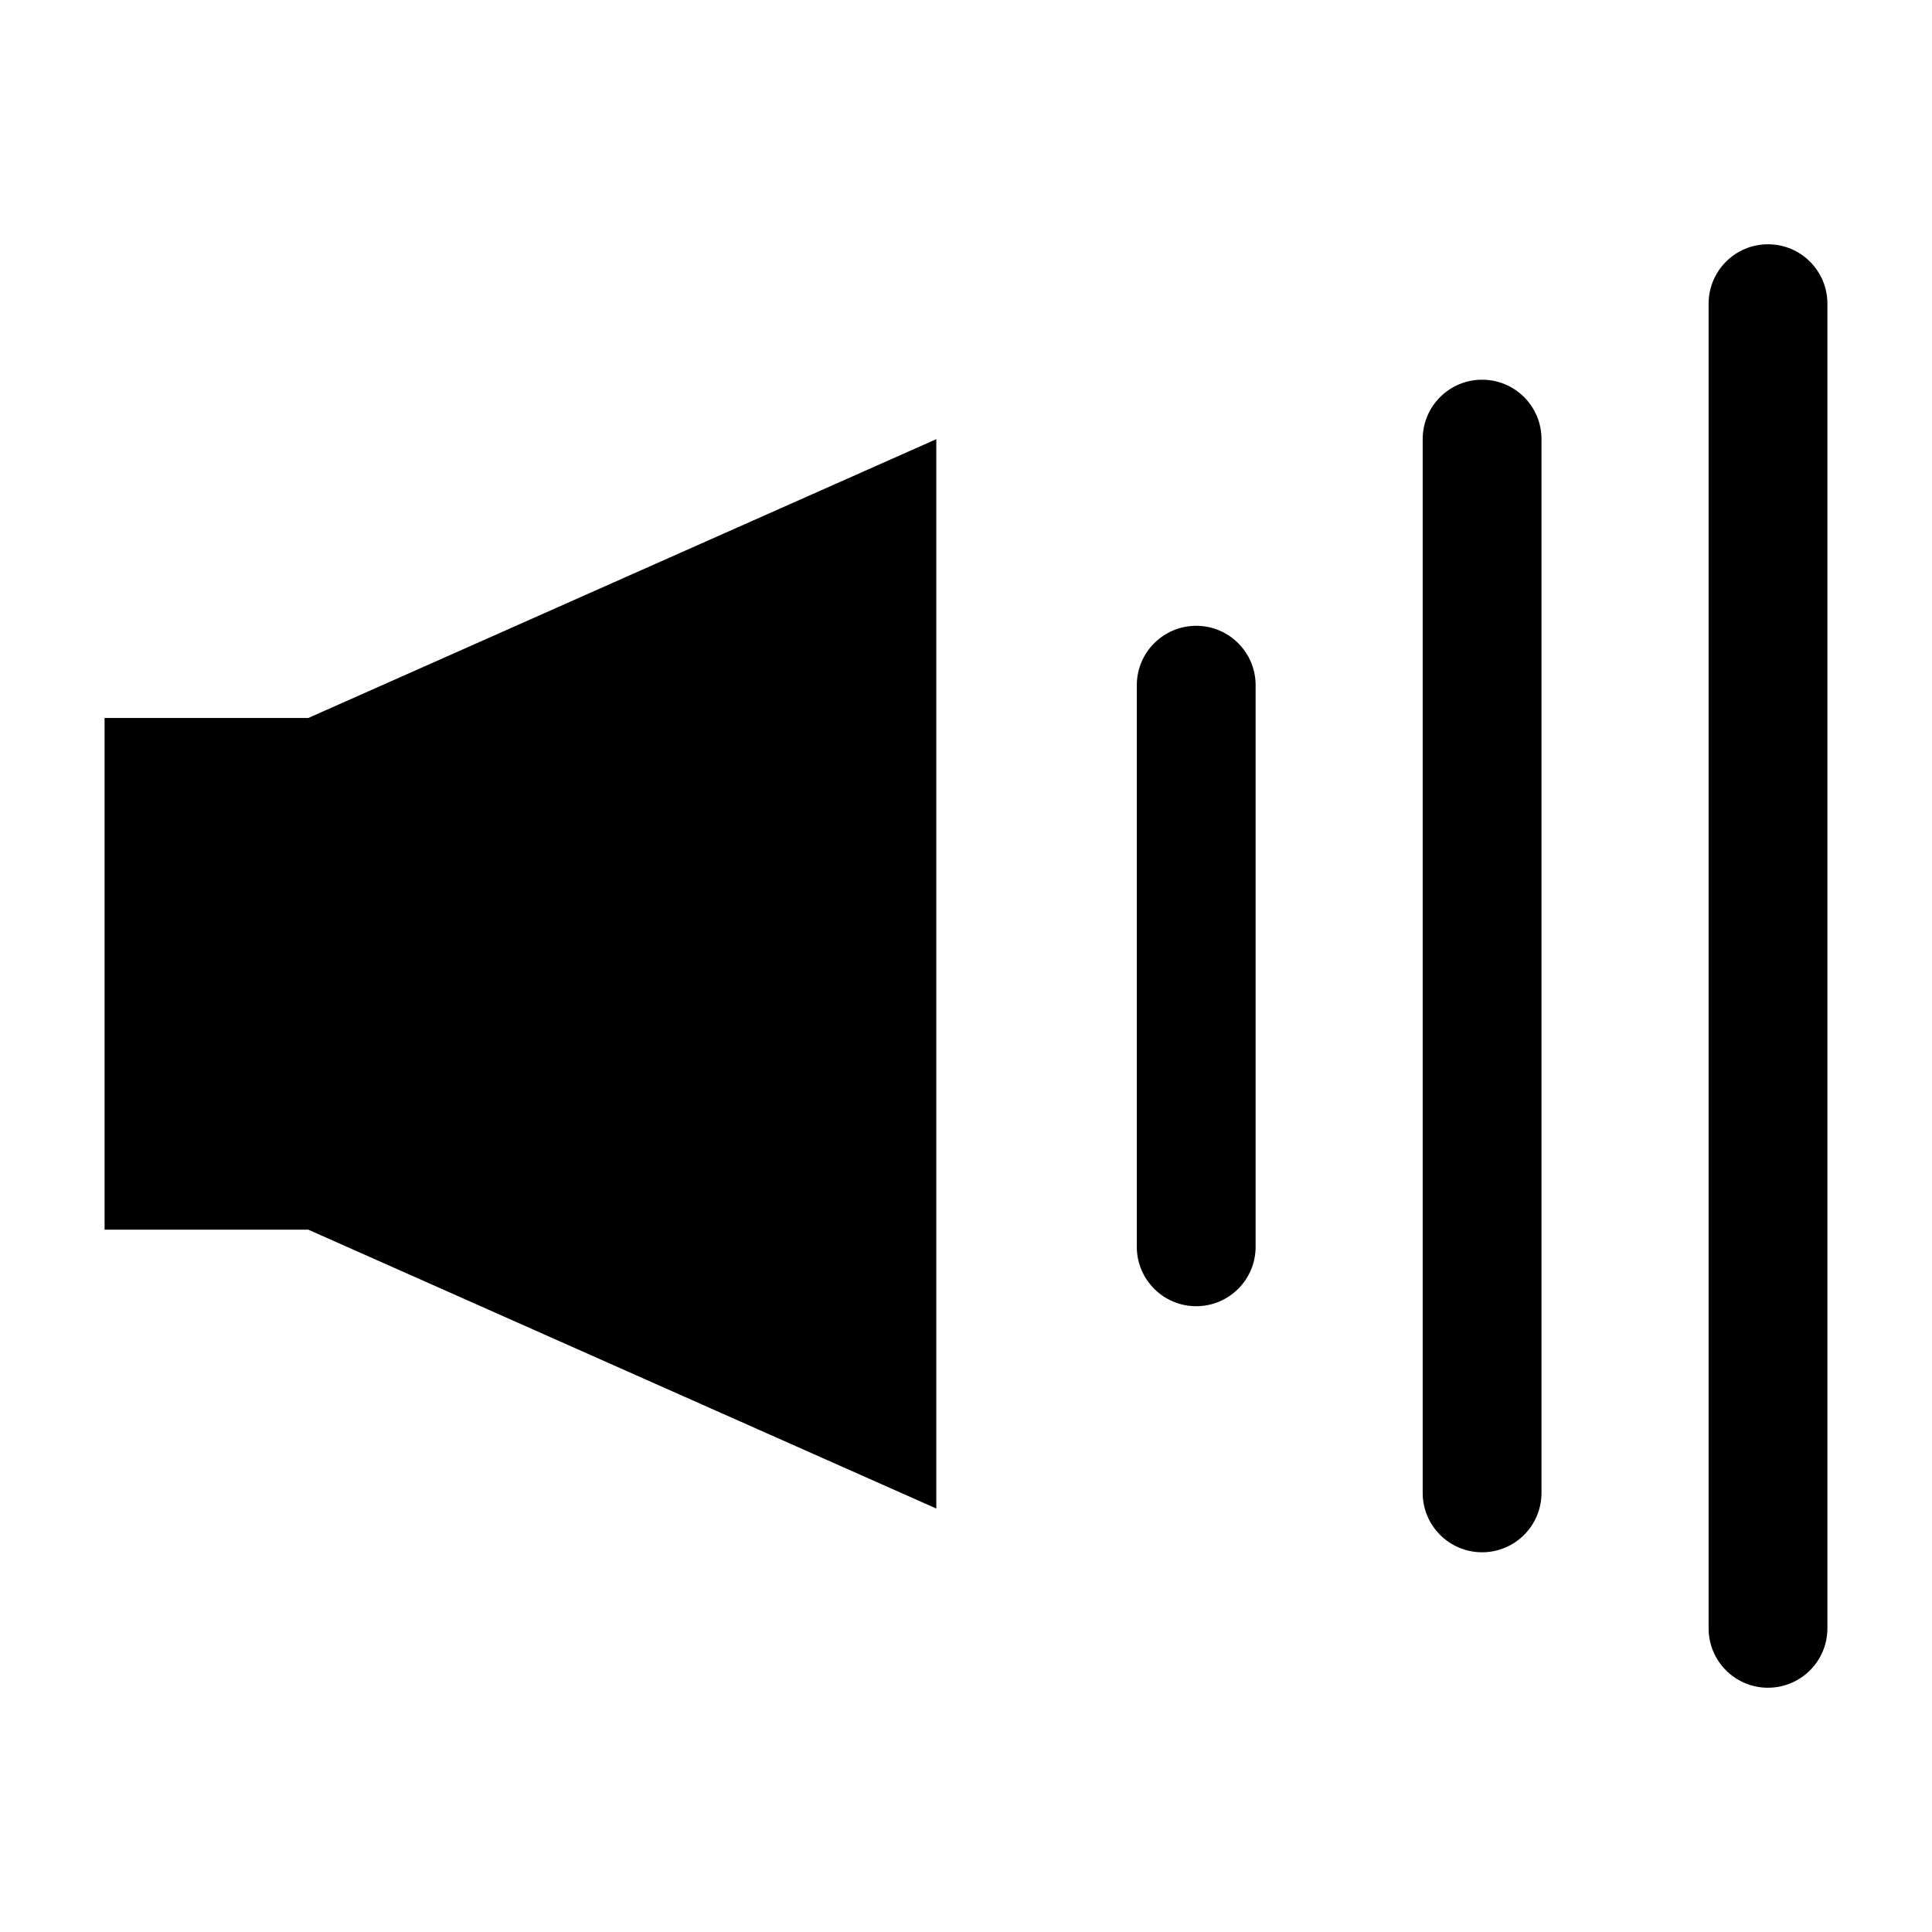
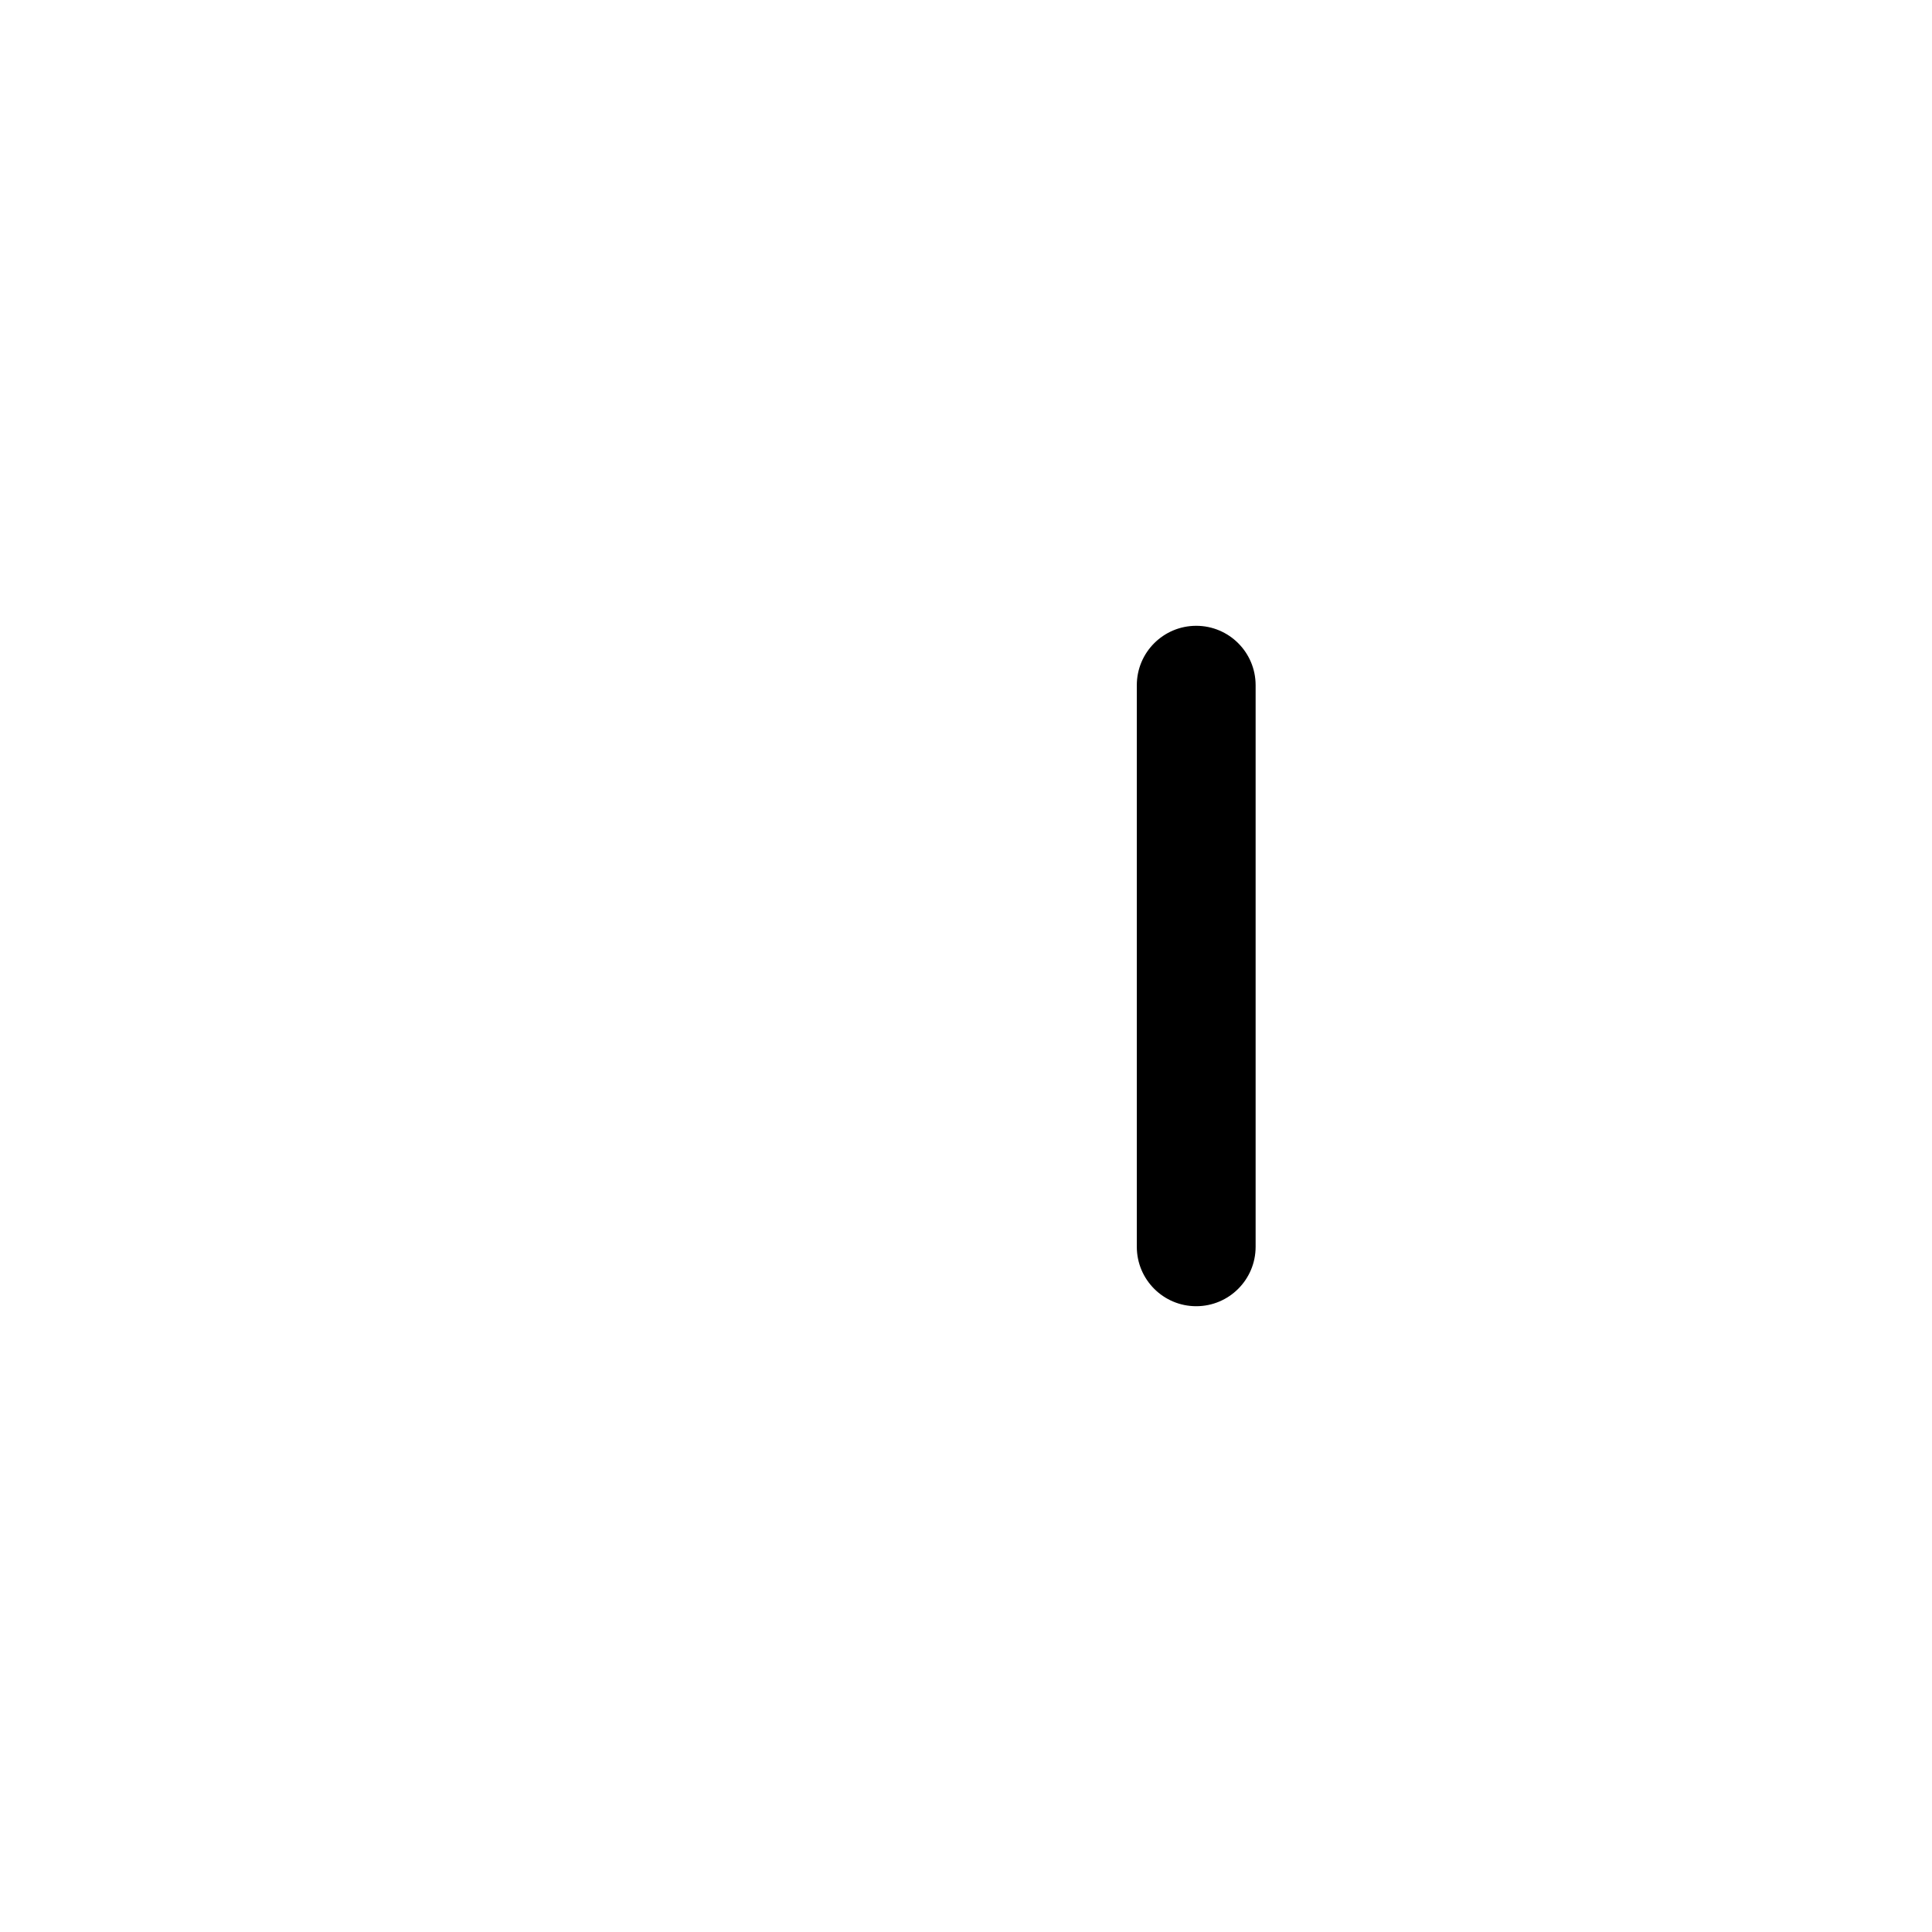
<svg xmlns="http://www.w3.org/2000/svg" fill="#000000" width="800px" height="800px" version="1.1" viewBox="144 144 512 512">
  <g>
-     <path d="m225.71 334.27h-53.996v135.61h53.996l166.42 73.895v-283.39z" />
-     <path d="m612.54 591.27c-8.695 0-15.742-7.051-15.742-15.742v-351.05c0-8.695 7.051-15.742 15.742-15.742 8.695 0 15.742 7.051 15.742 15.742v351.04c0.004 8.695-7.047 15.746-15.742 15.746z" />
    <path d="m461.01 490.16c-8.695 0-15.742-7.051-15.742-15.742v-148.83c0-8.695 7.051-15.742 15.742-15.742 8.695 0 15.742 7.051 15.742 15.742v148.83c0 8.695-7.047 15.742-15.742 15.742z" />
-     <path d="m536.77 555.37c-8.695 0-15.742-7.051-15.742-15.742v-279.26c0-8.695 7.051-15.742 15.742-15.742 8.695 0 15.742 7.051 15.742 15.742v279.26c0.004 8.691-7.047 15.742-15.742 15.742z" />
  </g>
</svg>